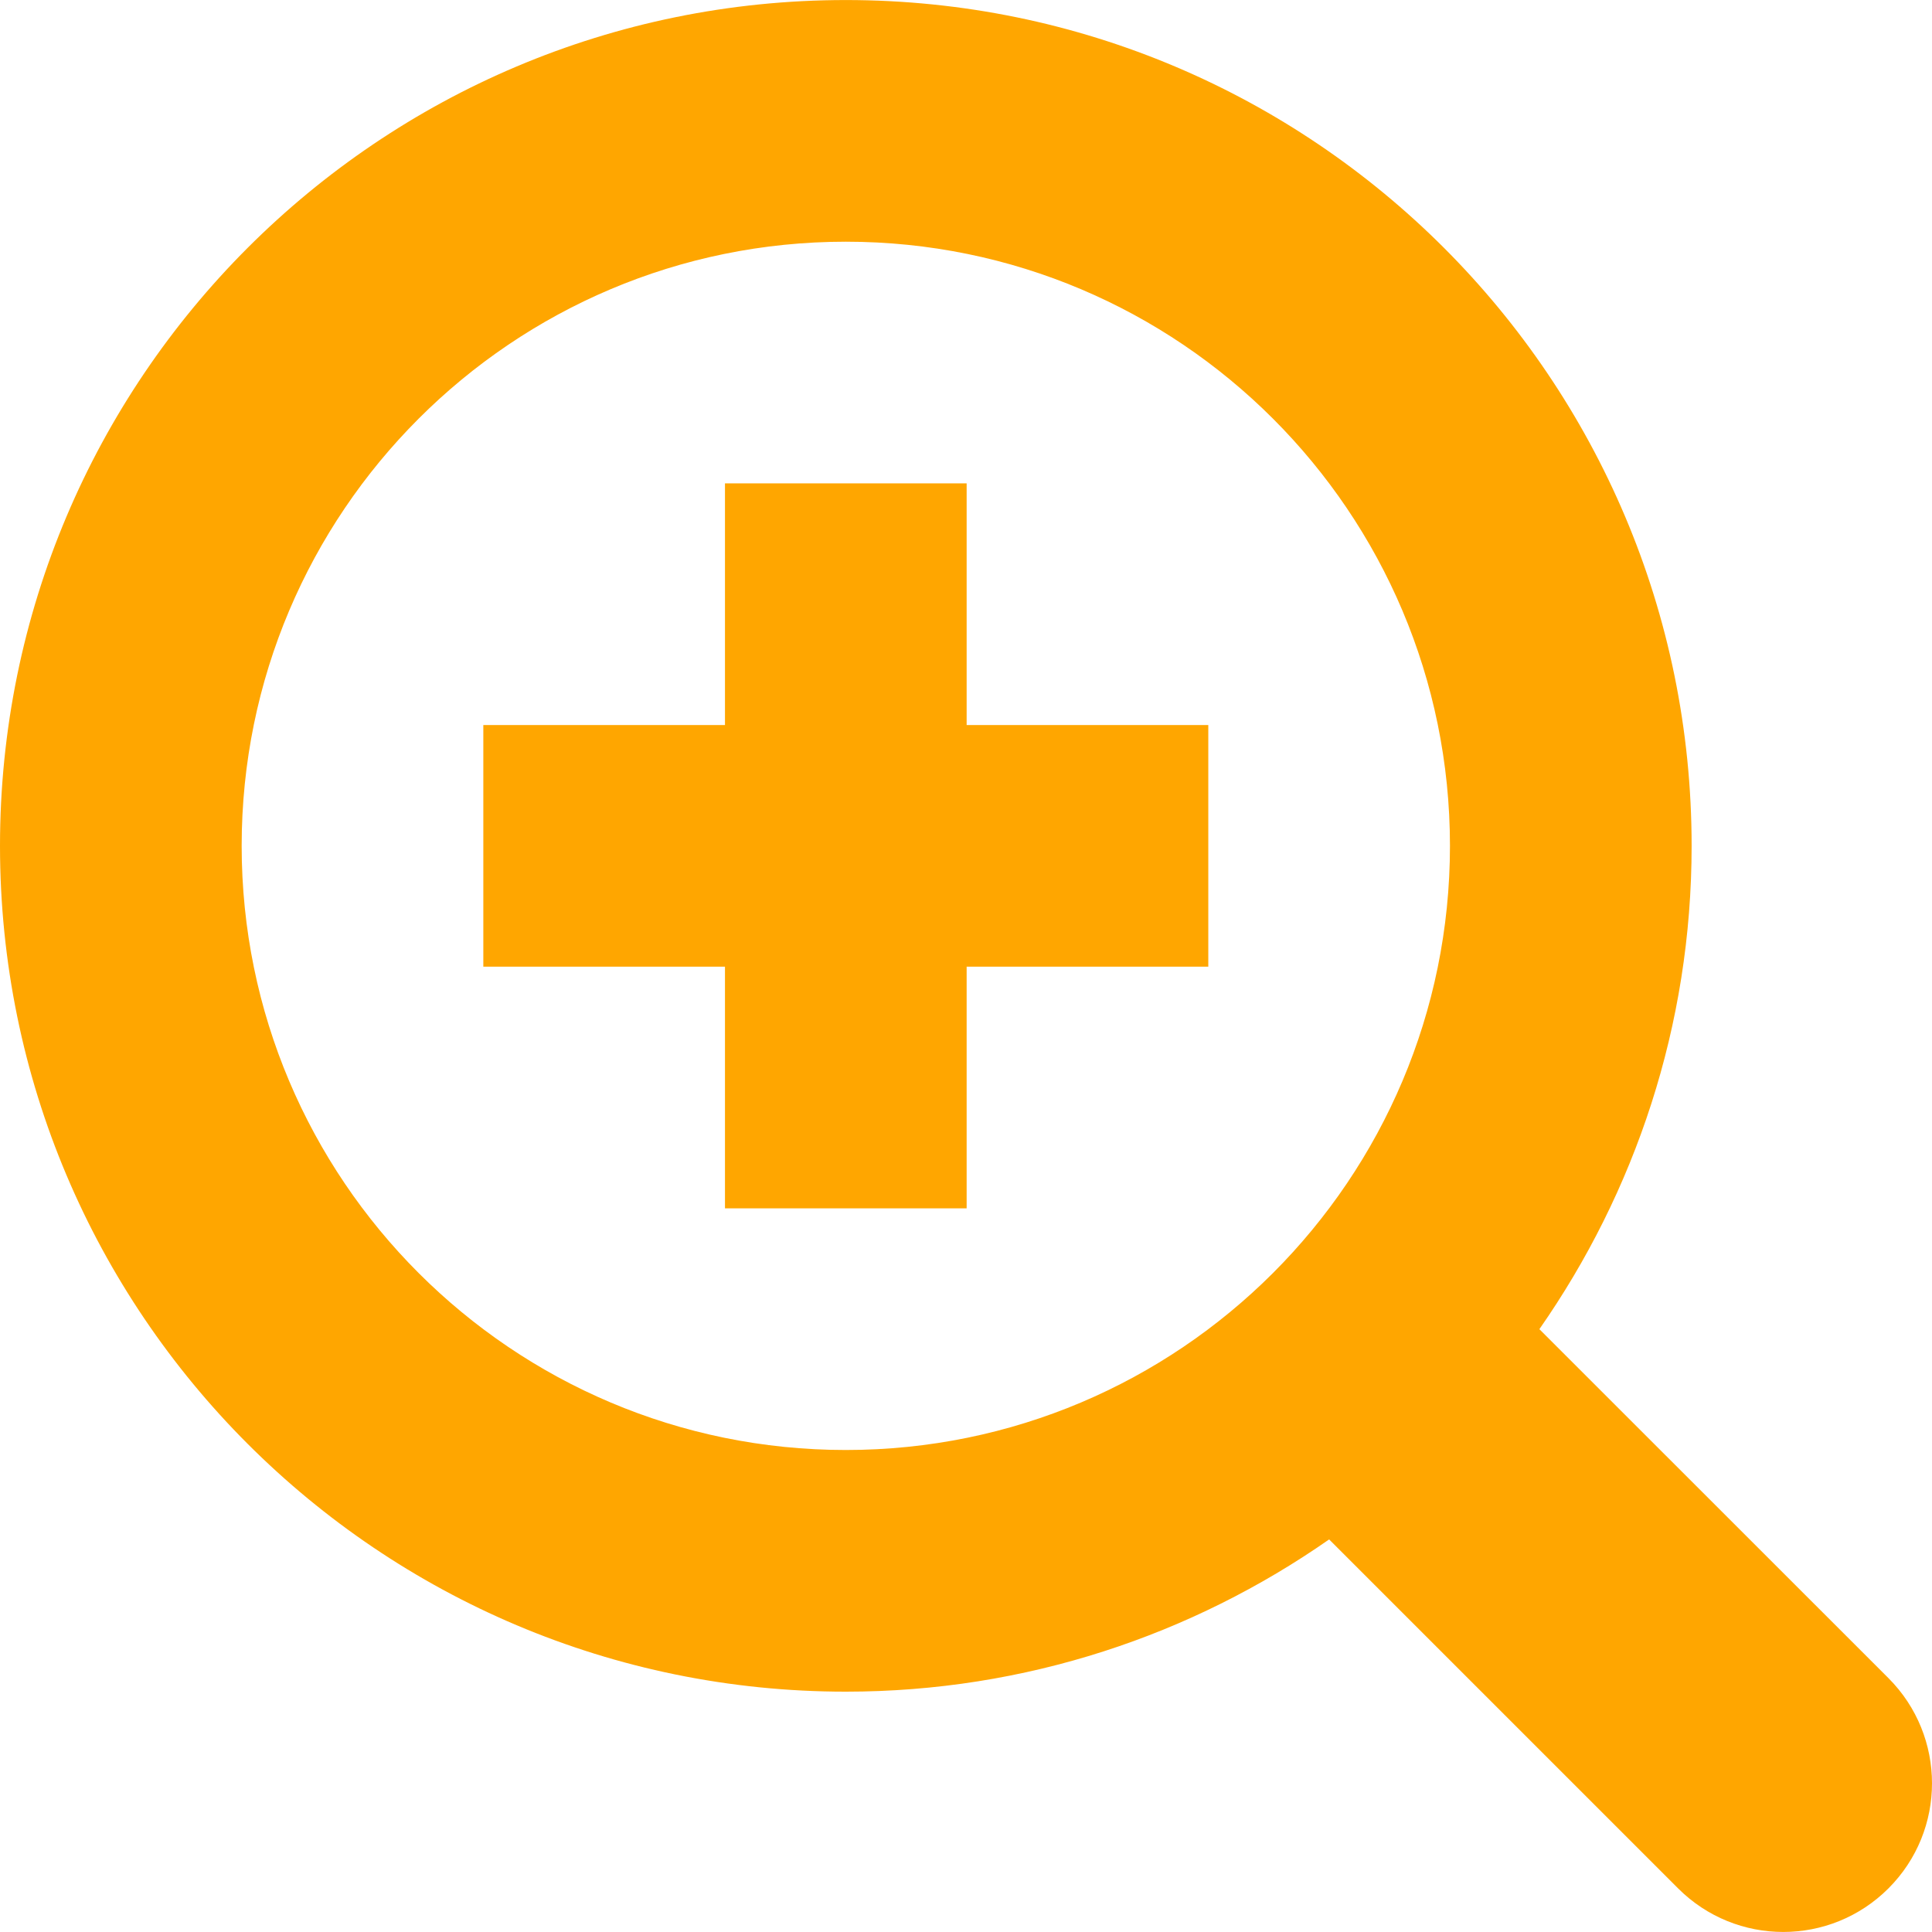
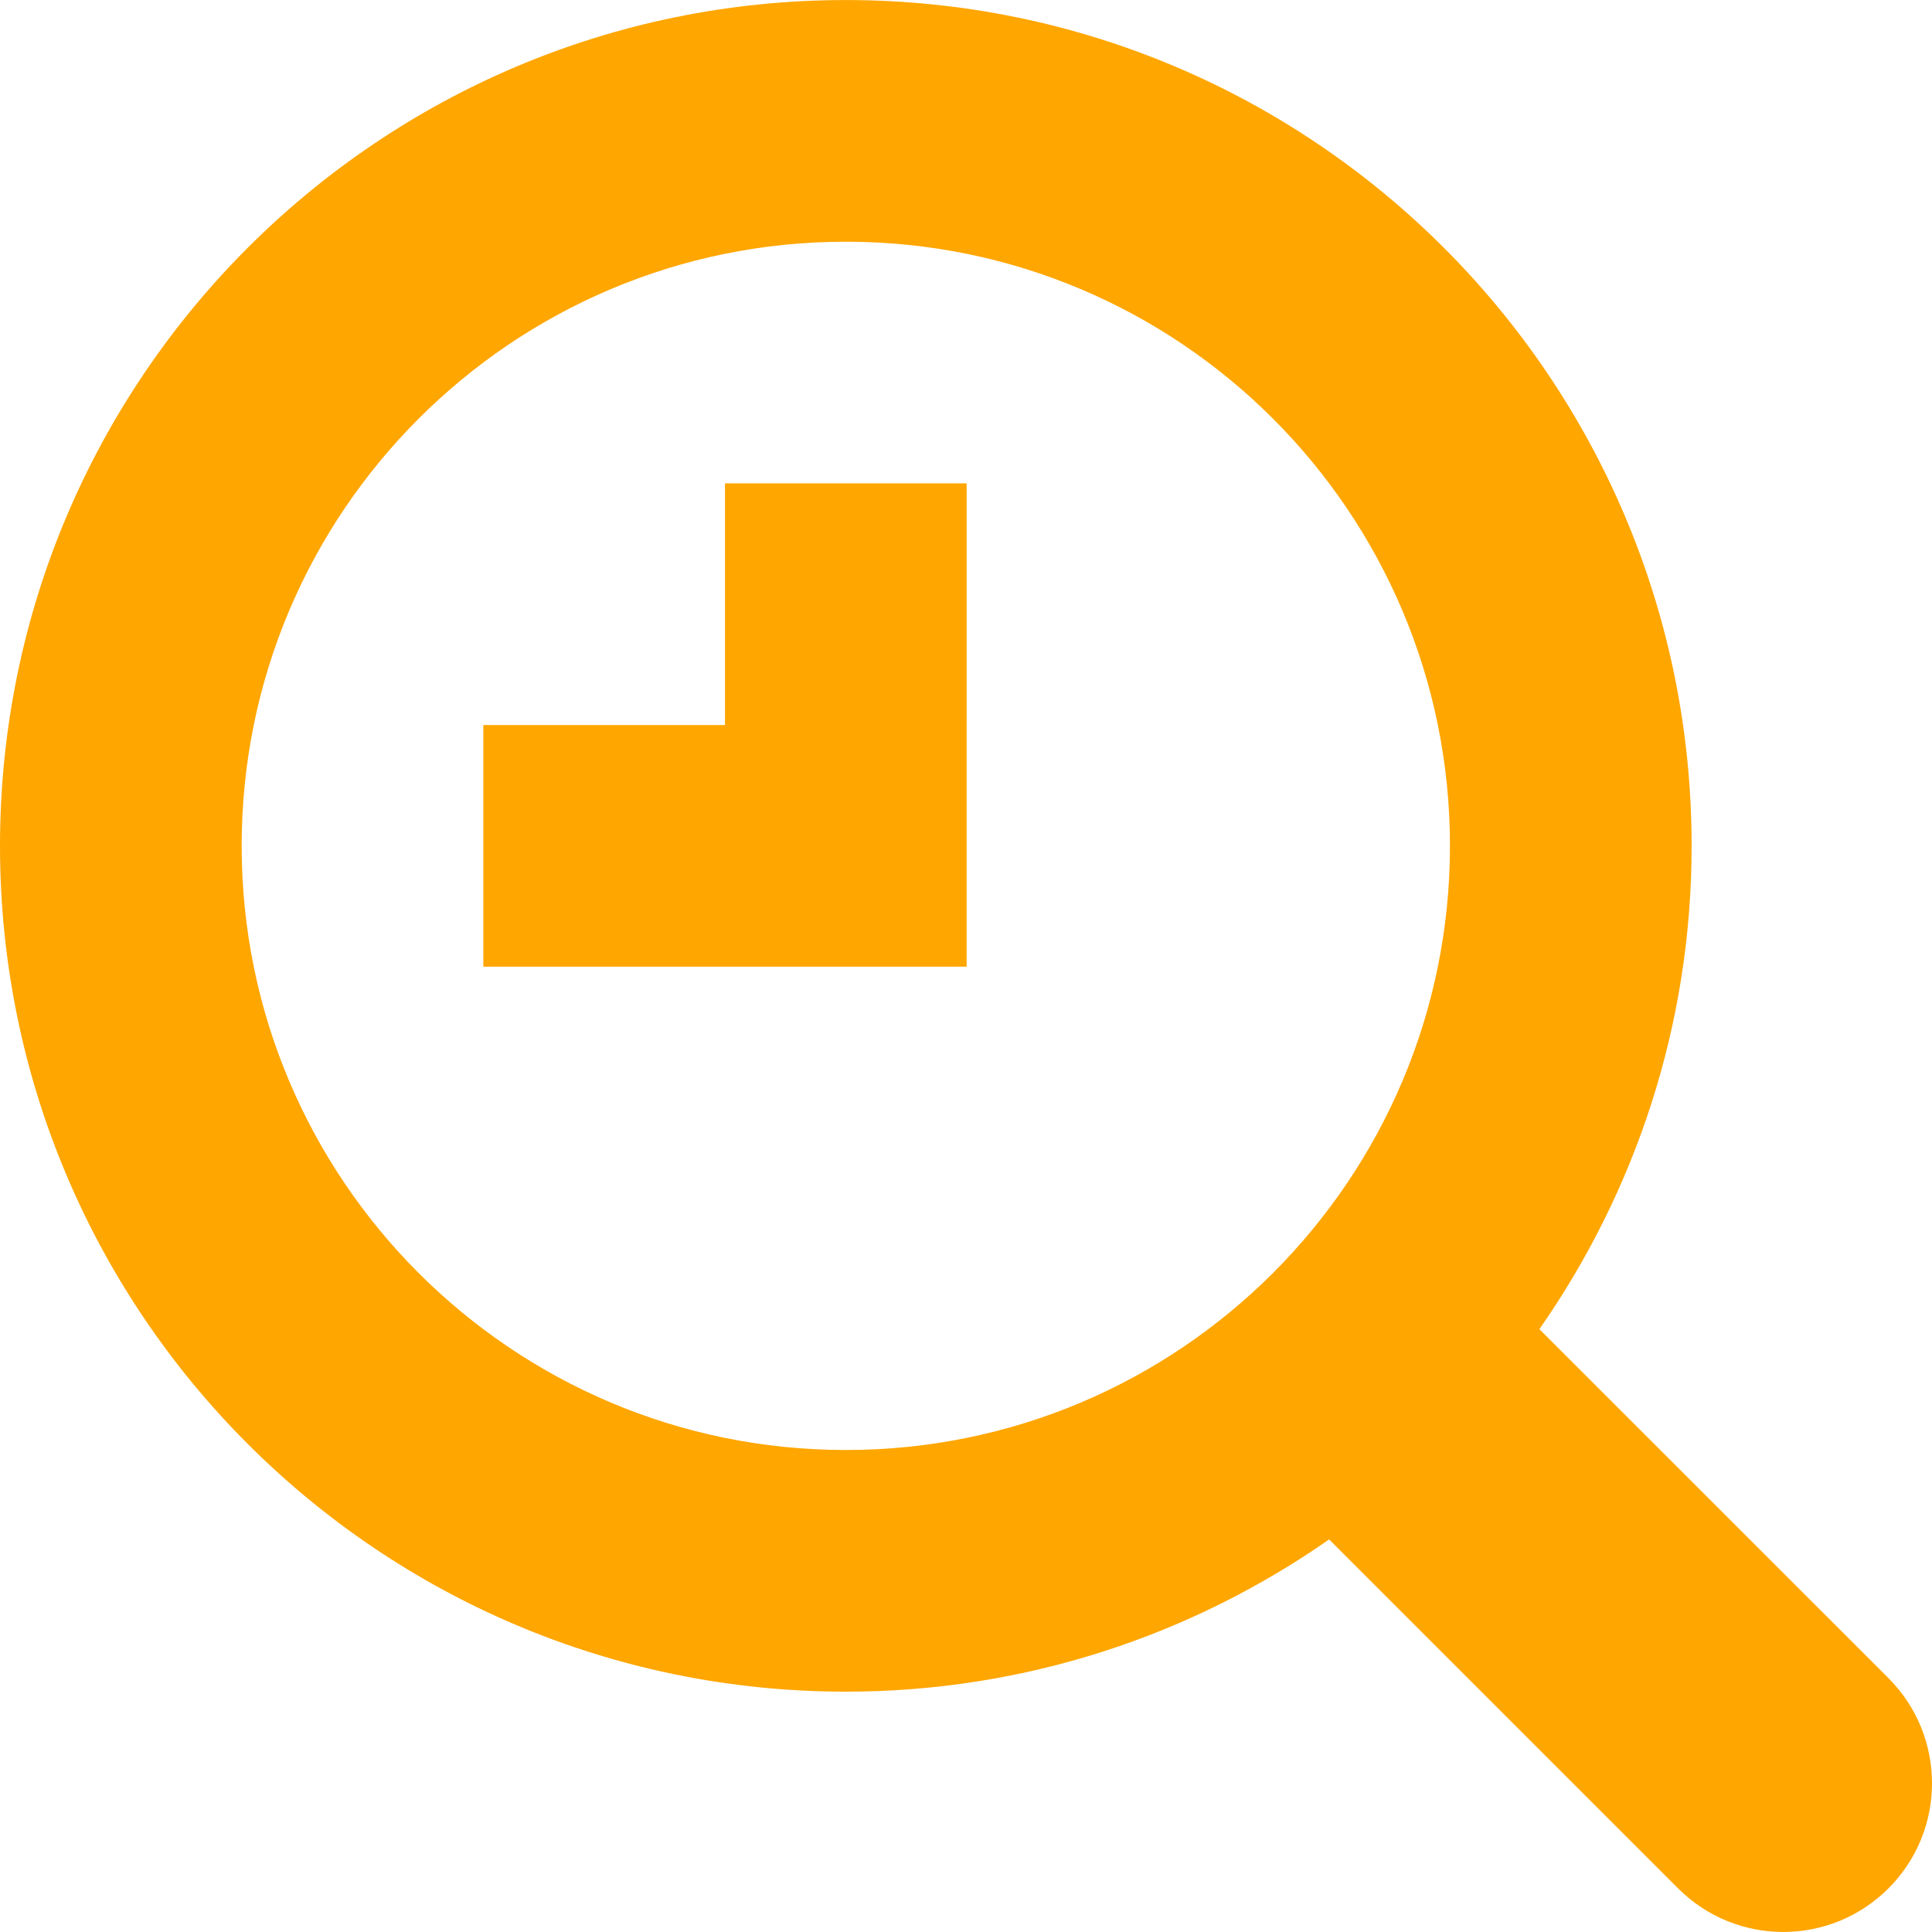
<svg xmlns="http://www.w3.org/2000/svg" version="1.1" width="612.014" height="612.014" style="enable-background:new 0 0 612.014 612.014;" xml:space="preserve">
-   <rect id="backgroundrect" width="100%" height="100%" x="0" y="0" fill="none" stroke="none" />
  <g class="currentLayer" style="">
    <title>Layer 1</title>
    <g id="svg_1" class="selected" fill-opacity="1" fill="#ffa600">
      <g id="Zoom__x2B_" fill="#ffa600">
        <g id="svg_2" fill="#ffa600">
-           <path d="M306.21,153.117h-76.553v76.552h-76.552v76.553h76.552v76.552h76.553v-76.552h76.552v-76.553H306.21V153.117z      M598.221,531.593l-110.58-110.542c30.314-43.443,48.228-96.149,48.228-153.105c0-147.976-119.958-267.934-267.934-267.934     S0,119.97,0,267.946S119.958,535.88,267.934,535.88c56.956,0,109.662-17.913,153.105-48.228l110.542,110.542     c18.411,18.41,48.229,18.41,66.64,0C616.632,579.783,616.593,550.004,598.221,531.593z M267.934,459.327     c-105.681,0-191.381-85.7-191.381-191.381c0-105.681,85.701-191.381,191.381-191.381c105.681,0,191.381,85.701,191.381,191.381     C459.315,373.627,373.615,459.327,267.934,459.327z" fill="#ffa600" id="svg_3" />
+           <path d="M306.21,153.117h-76.553v76.552h-76.552v76.553h76.552v76.552v-76.552h76.552v-76.553H306.21V153.117z      M598.221,531.593l-110.58-110.542c30.314-43.443,48.228-96.149,48.228-153.105c0-147.976-119.958-267.934-267.934-267.934     S0,119.97,0,267.946S119.958,535.88,267.934,535.88c56.956,0,109.662-17.913,153.105-48.228l110.542,110.542     c18.411,18.41,48.229,18.41,66.64,0C616.632,579.783,616.593,550.004,598.221,531.593z M267.934,459.327     c-105.681,0-191.381-85.7-191.381-191.381c0-105.681,85.701-191.381,191.381-191.381c105.681,0,191.381,85.701,191.381,191.381     C459.315,373.627,373.615,459.327,267.934,459.327z" fill="#ffa600" id="svg_3" />
        </g>
      </g>
    </g>
    <g id="svg_4">
</g>
    <g id="svg_5">
</g>
    <g id="svg_6">
</g>
    <g id="svg_7">
</g>
    <g id="svg_8">
</g>
    <g id="svg_9">
</g>
    <g id="svg_10">
</g>
    <g id="svg_11">
</g>
    <g id="svg_12">
</g>
    <g id="svg_13">
</g>
    <g id="svg_14">
</g>
    <g id="svg_15">
</g>
    <g id="svg_16">
</g>
    <g id="svg_17">
</g>
    <g id="svg_18">
</g>
  </g>
</svg>